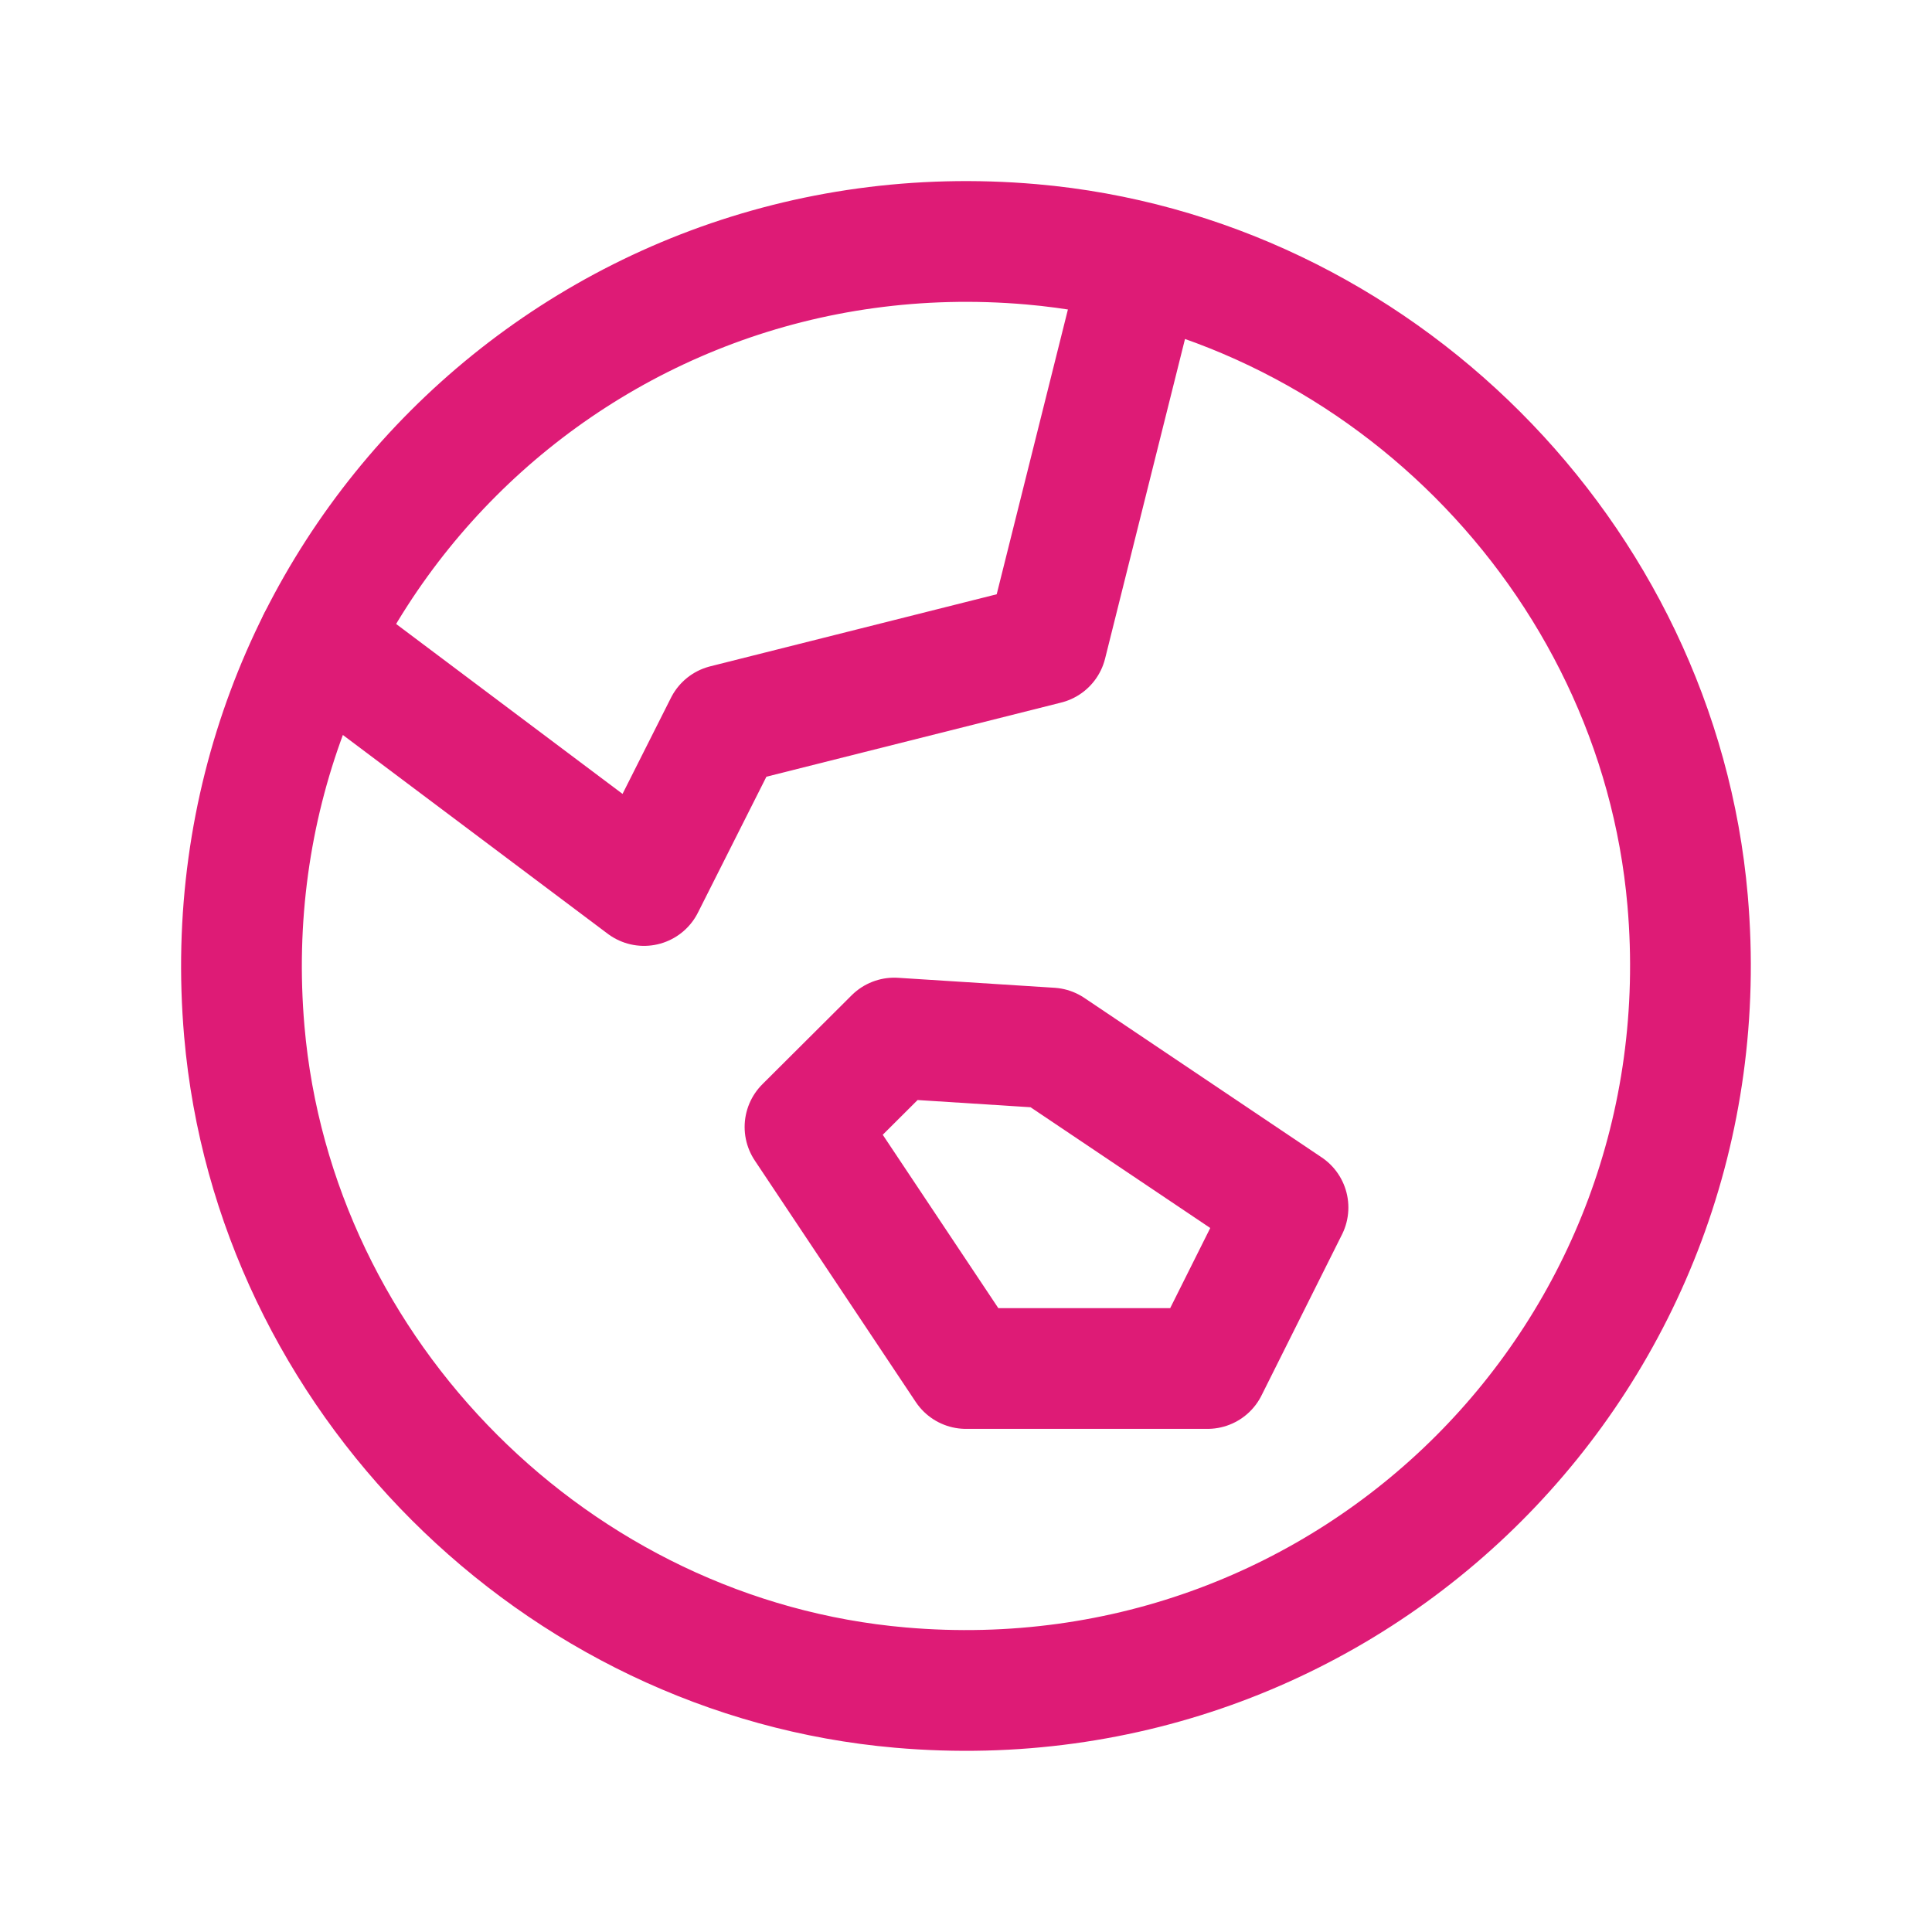
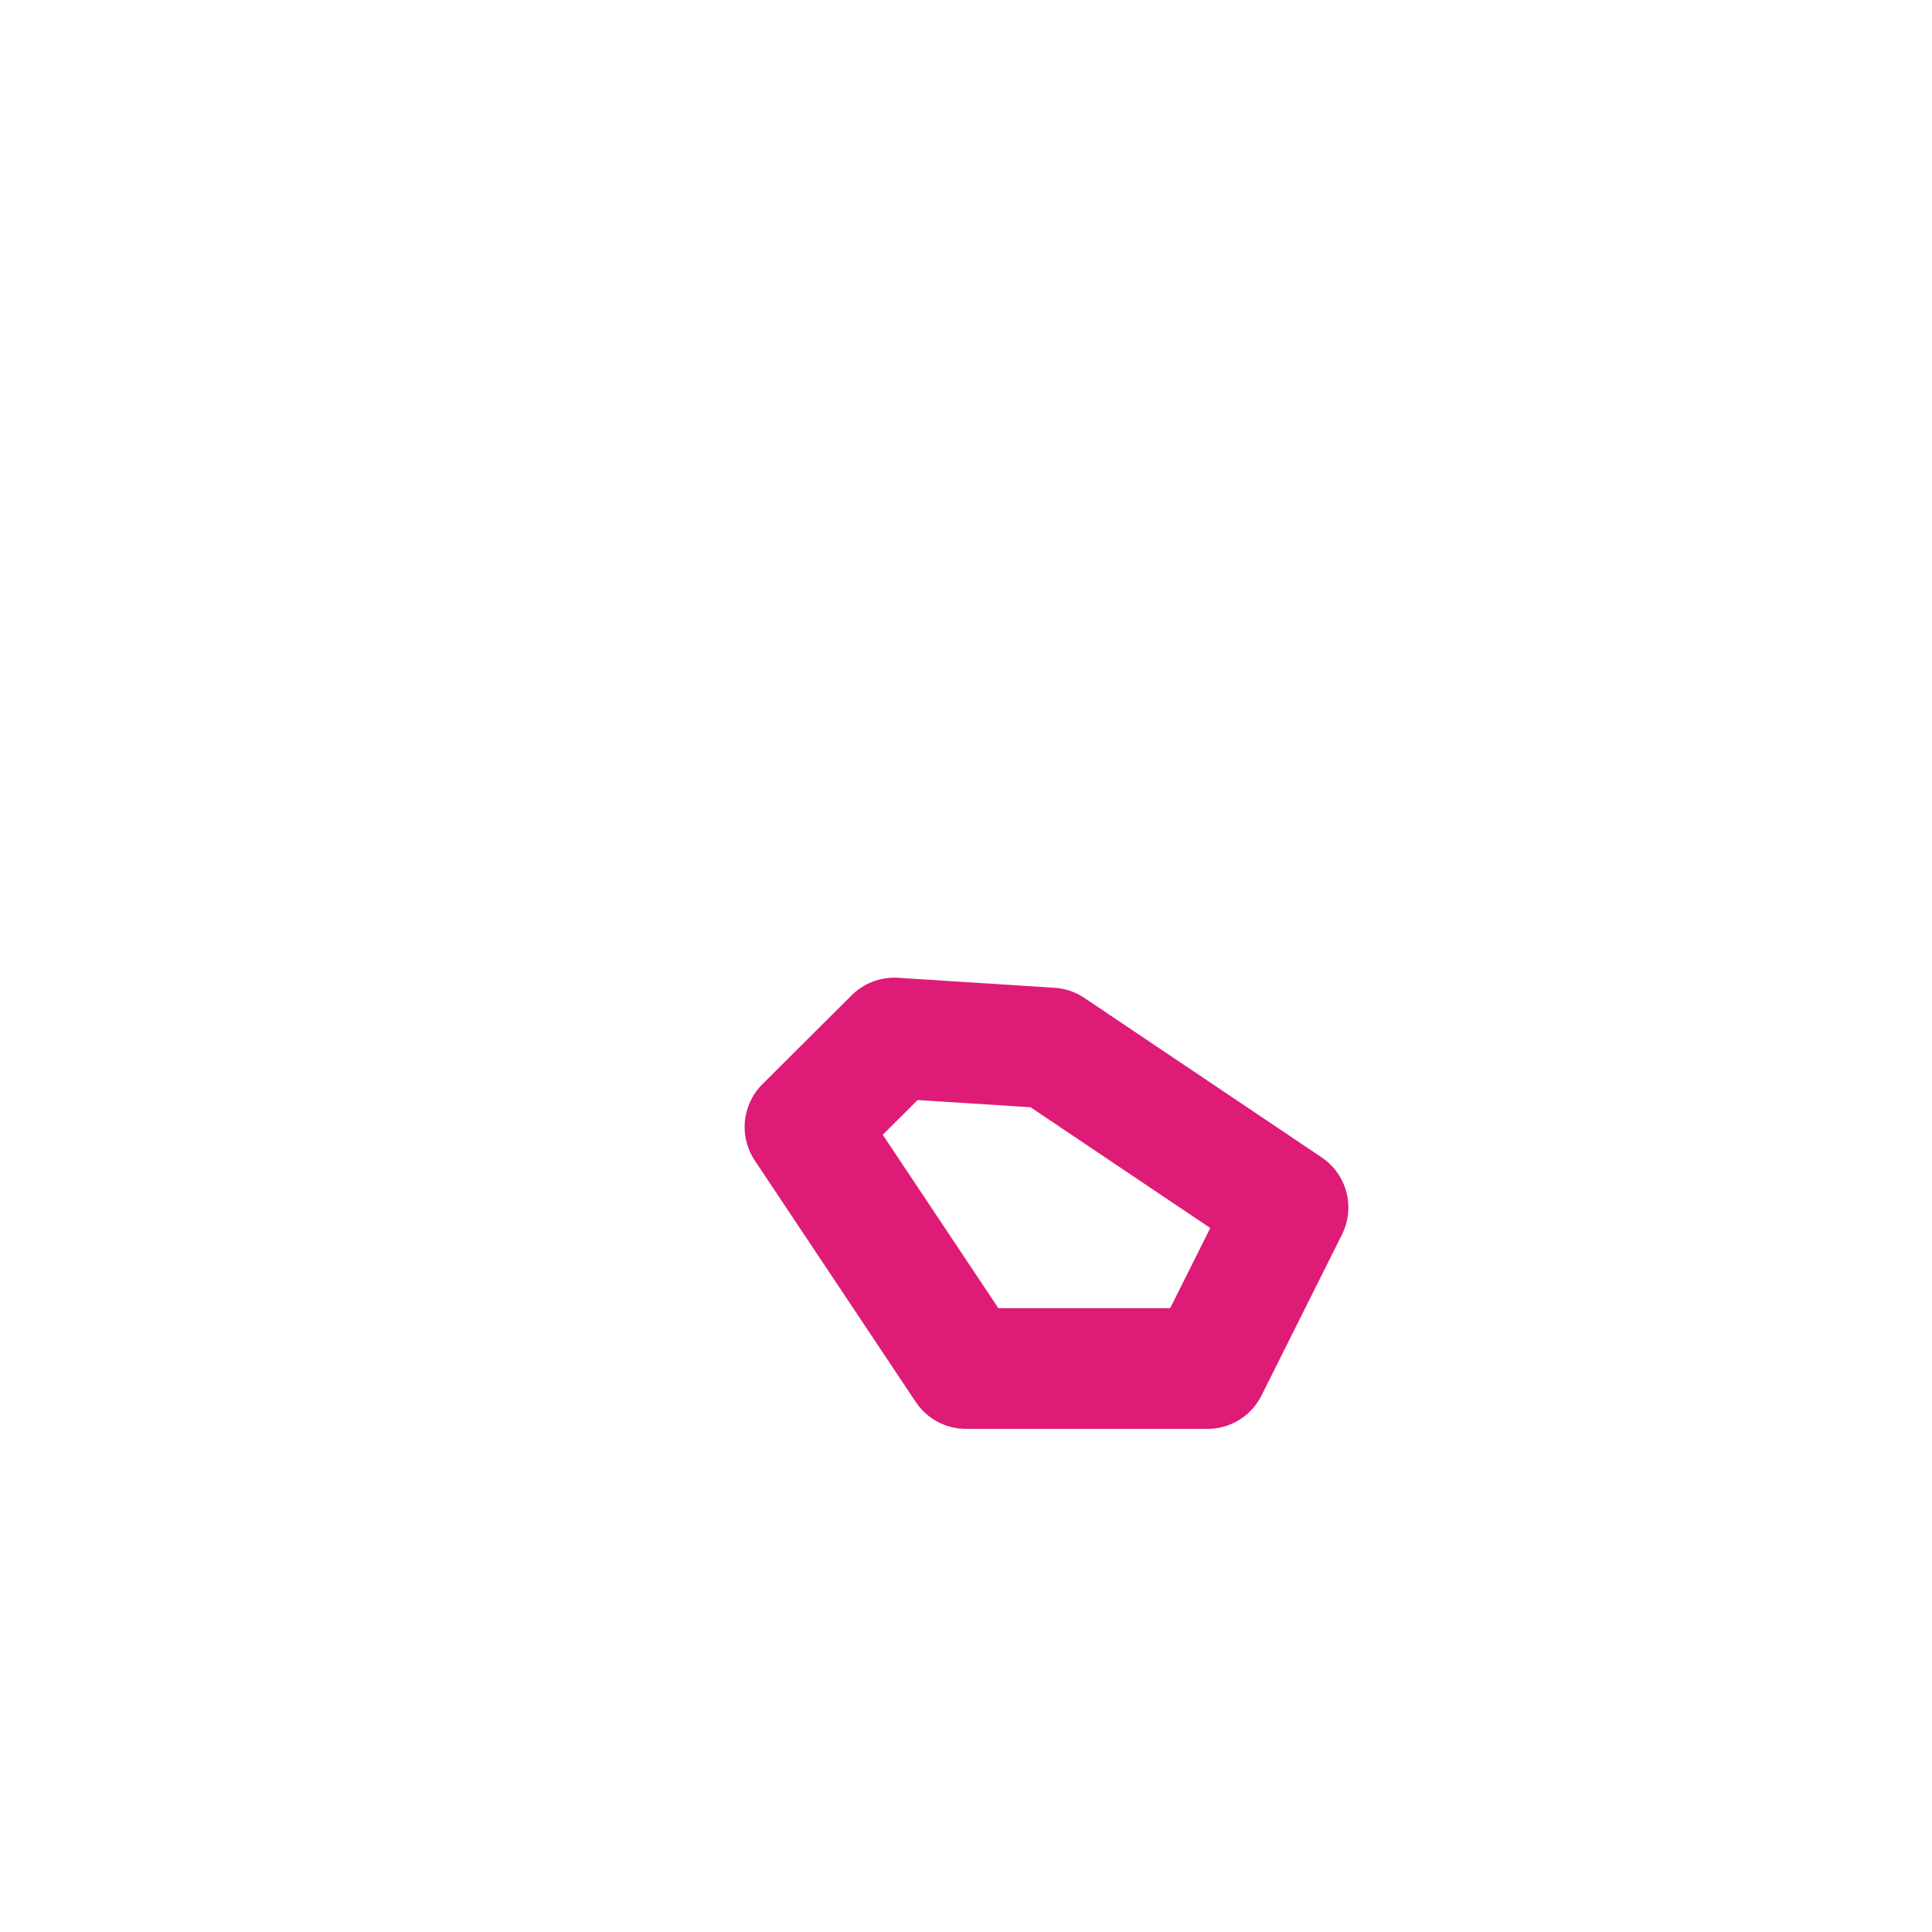
<svg xmlns="http://www.w3.org/2000/svg" width="24" height="24" viewBox="0 0 24 24" fill="none">
  <path fill-rule="evenodd" clip-rule="evenodd" d="M15 17L16 15L13.052 13.019L11.109 12.895L10 14L12 17H15Z" stroke="#DE1B76" stroke-width="1.5" stroke-linecap="round" stroke-linejoin="round" />
-   <path fill-rule="evenodd" clip-rule="evenodd" d="M12.813 3.035C7.189 2.546 2.546 7.189 3.035 12.813C3.407 17.092 6.907 20.592 11.186 20.964C16.81 21.453 21.453 16.811 20.964 11.186C20.592 6.908 17.092 3.408 12.813 3.035Z" stroke="#DE1B76" stroke-width="1.5" stroke-linecap="round" stroke-linejoin="round" />
-   <path d="M3.951 7.961L8 11L9.005 9.005L13 8L14.182 3.273" stroke="#DE1B76" stroke-width="1.5" stroke-linecap="round" stroke-linejoin="round" />
</svg>